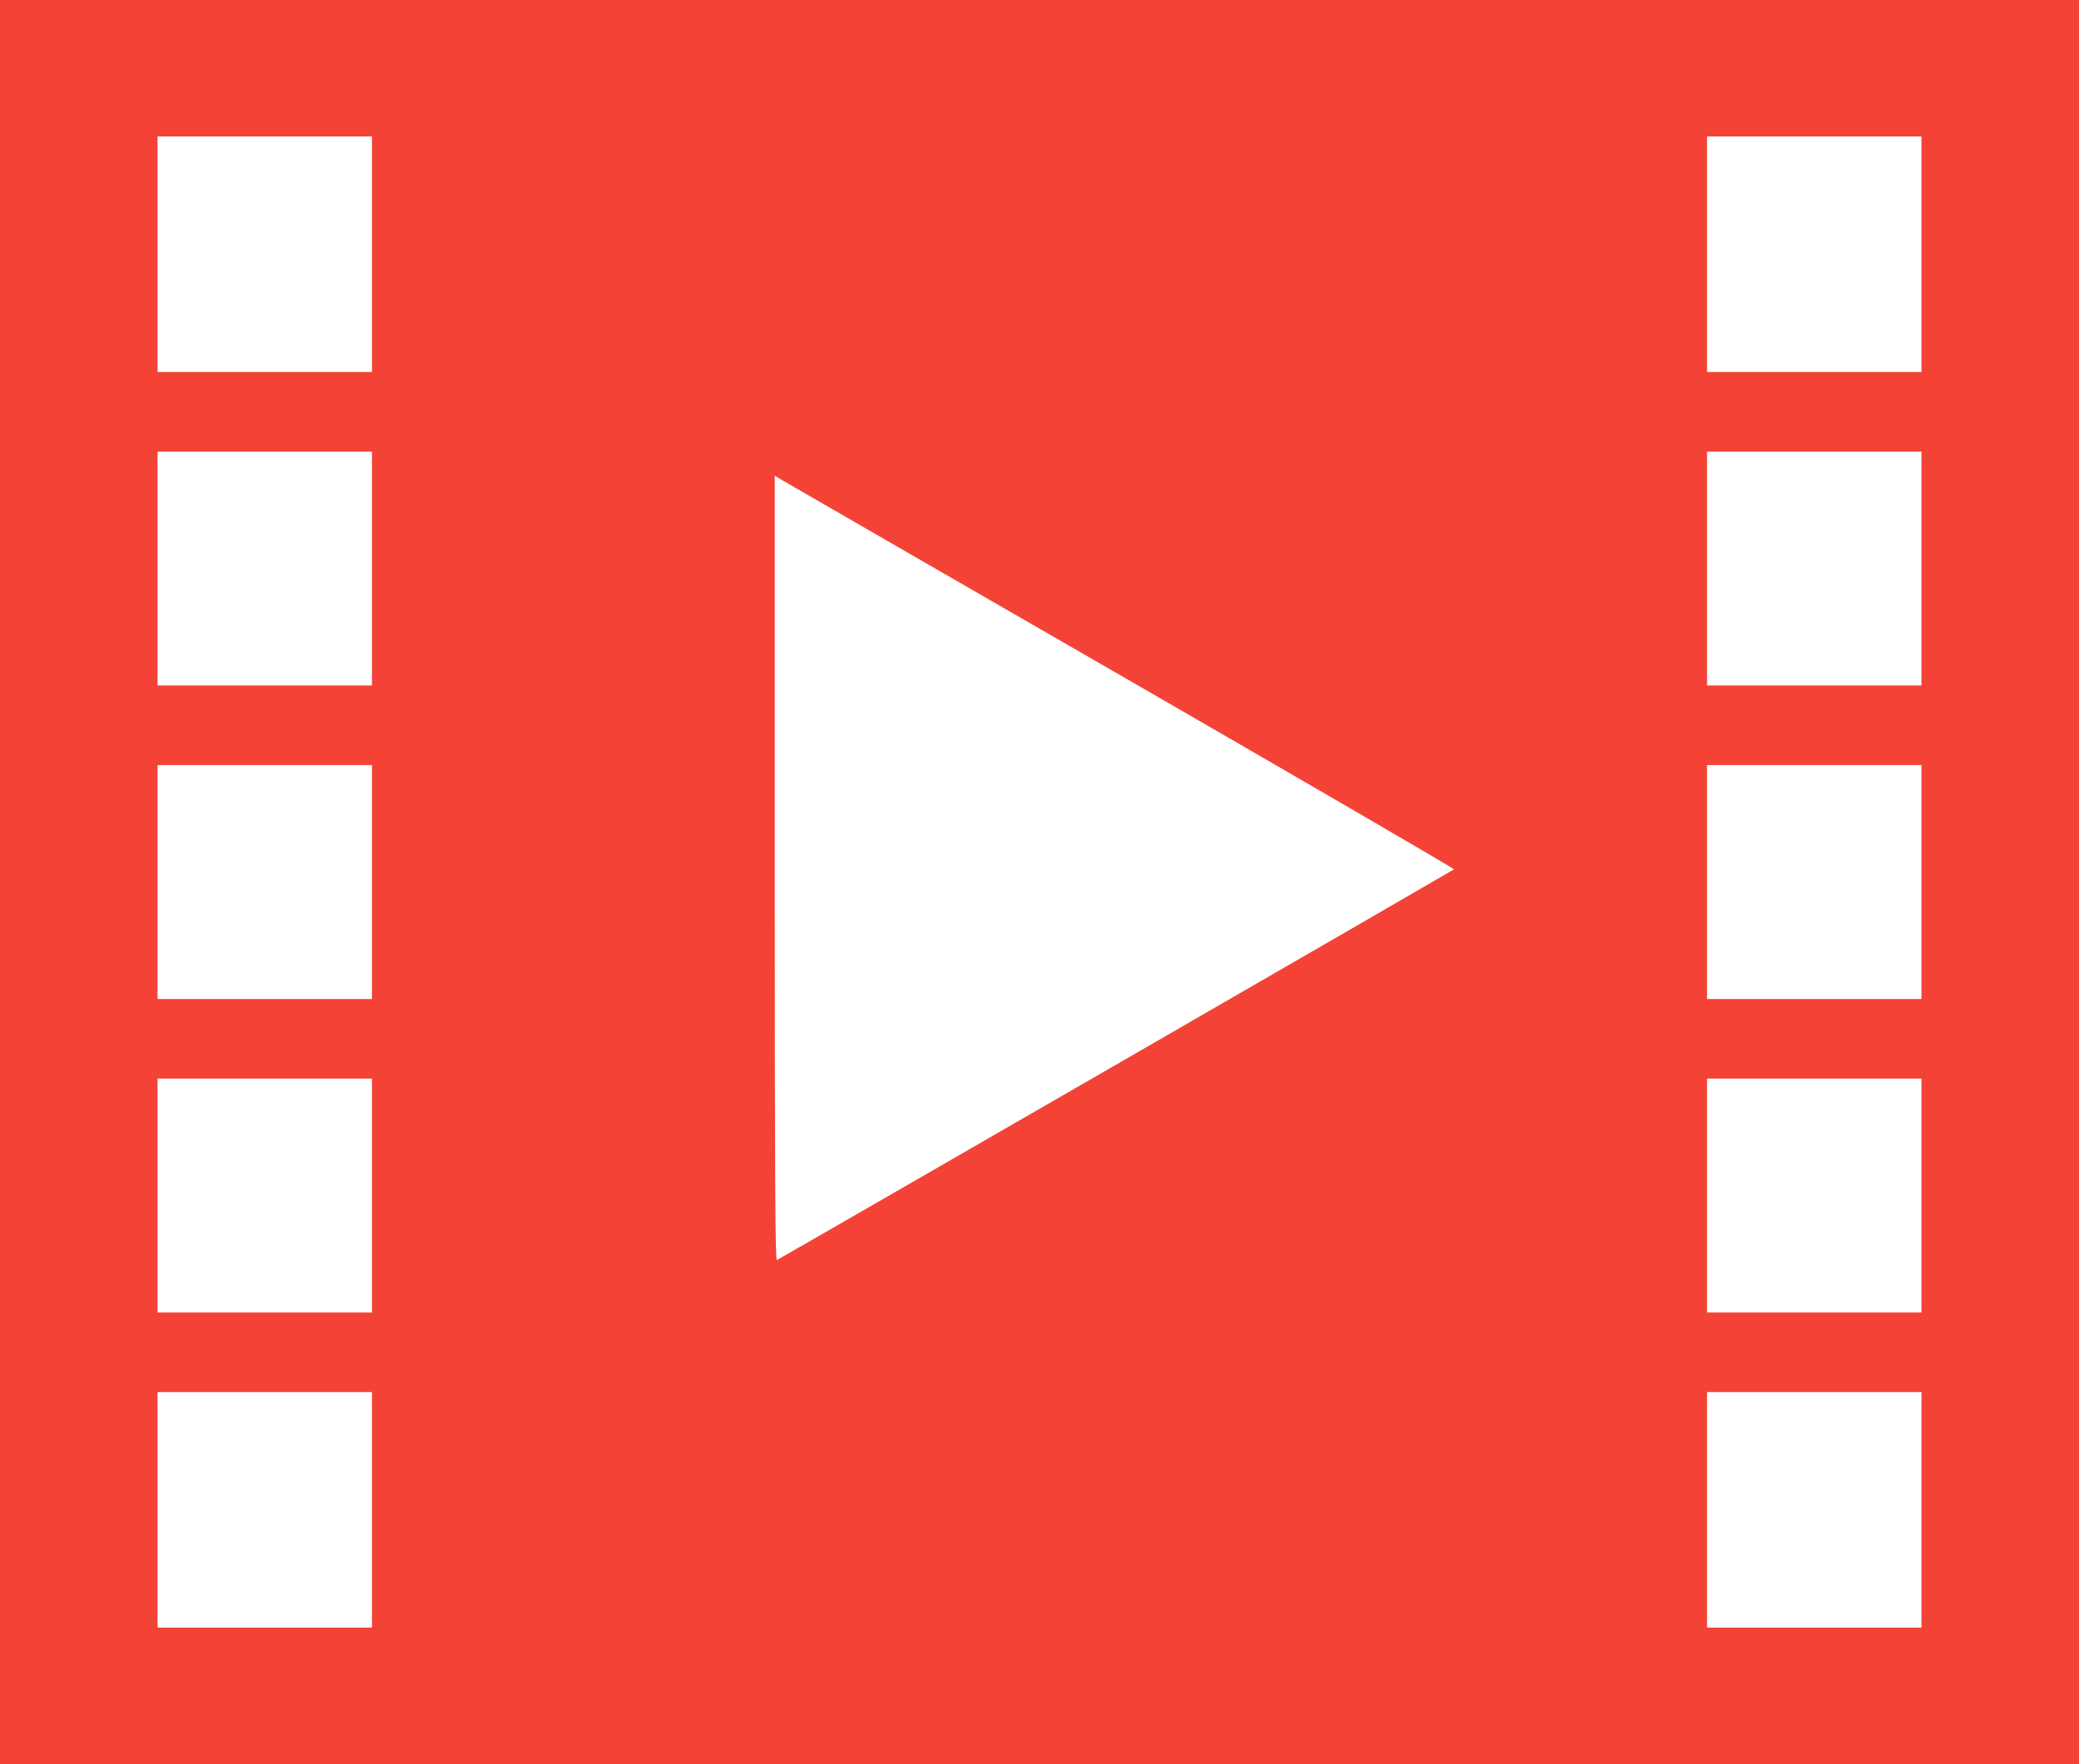
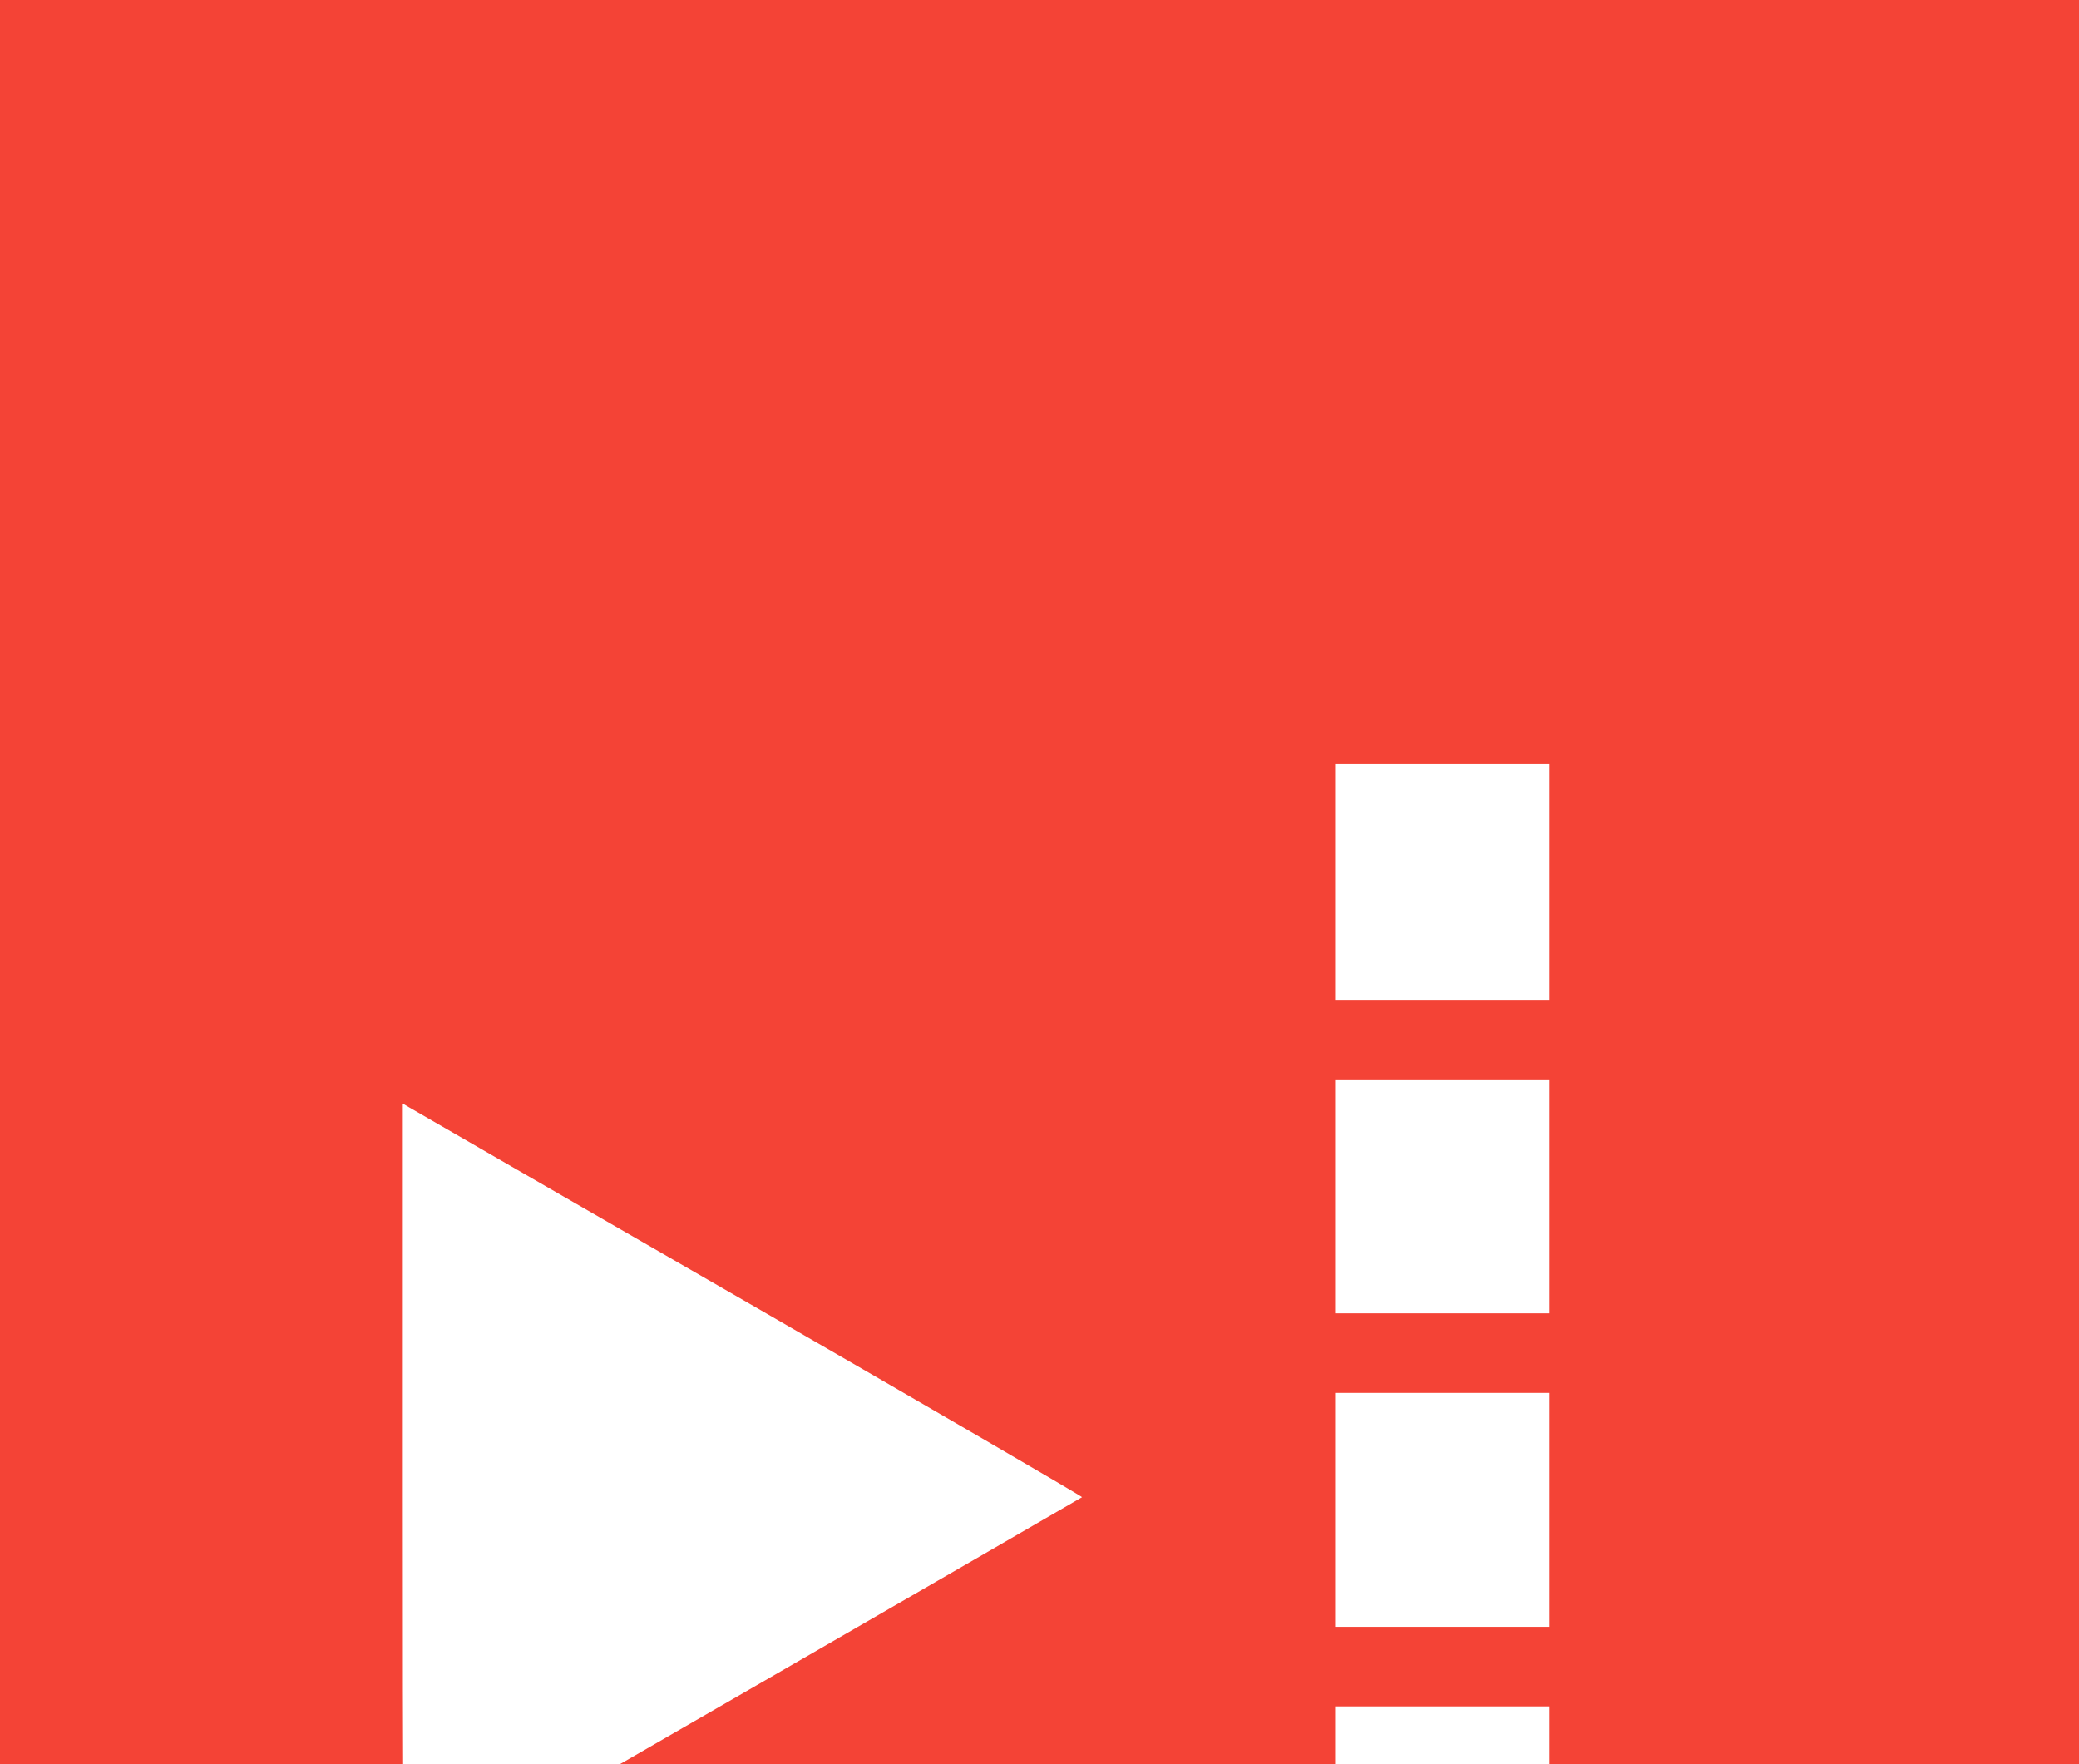
<svg xmlns="http://www.w3.org/2000/svg" version="1.0" width="1280pt" height="1086pt" viewBox="0 0 1280 1086" preserveAspectRatio="xMidYMid meet">
  <g transform="translate(0,1086) scale(0.1,-0.1)" fill="#f44336" stroke="none">
-     <path d="M0 5430 l0 -5430 6400 0 6400 0 0 5430 0 5430 -6400 0 -6400 0 0 -5430z m2290 3865 l0 -725 -660 0 -660 0 0 725 0 725 660 0 660 0 0 -725z m9540 0 l0 -725 -660 0 -660 0 0 725 0 725 660 0 660 0 0 -725z m-9540 -1935 l0 -720 -660 0 -660 0 0 720 0 720 660 0 660 0 0 -720z m9540 0 l0 -720 -660 0 -660 0 0 720 0 720 660 0 660 0 0 -720z m-4927 -660 c1130 -652 2052 -1188 2049 -1192 -8 -7 -4151 -2398 -4169 -2405 -10 -4 -13 482 -13 2411 l0 2417 39 -23 c21 -13 963 -556 2094 -1208z m-4613 -1270 l0 -720 -660 0 -660 0 0 720 0 720 660 0 660 0 0 -720z m9540 0 l0 -720 -660 0 -660 0 0 720 0 720 660 0 660 0 0 -720z m-9540 -1930 l0 -720 -660 0 -660 0 0 720 0 720 660 0 660 0 0 -720z m9540 0 l0 -720 -660 0 -660 0 0 720 0 720 660 0 660 0 0 -720z m-9540 -1935 l0 -725 -660 0 -660 0 0 725 0 725 660 0 660 0 0 -725z m9540 0 l0 -725 -660 0 -660 0 0 725 0 725 660 0 660 0 0 -725z" />
+     <path d="M0 5430 l0 -5430 6400 0 6400 0 0 5430 0 5430 -6400 0 -6400 0 0 -5430z l0 -725 -660 0 -660 0 0 725 0 725 660 0 660 0 0 -725z m9540 0 l0 -725 -660 0 -660 0 0 725 0 725 660 0 660 0 0 -725z m-9540 -1935 l0 -720 -660 0 -660 0 0 720 0 720 660 0 660 0 0 -720z m9540 0 l0 -720 -660 0 -660 0 0 720 0 720 660 0 660 0 0 -720z m-4927 -660 c1130 -652 2052 -1188 2049 -1192 -8 -7 -4151 -2398 -4169 -2405 -10 -4 -13 482 -13 2411 l0 2417 39 -23 c21 -13 963 -556 2094 -1208z m-4613 -1270 l0 -720 -660 0 -660 0 0 720 0 720 660 0 660 0 0 -720z m9540 0 l0 -720 -660 0 -660 0 0 720 0 720 660 0 660 0 0 -720z m-9540 -1930 l0 -720 -660 0 -660 0 0 720 0 720 660 0 660 0 0 -720z m9540 0 l0 -720 -660 0 -660 0 0 720 0 720 660 0 660 0 0 -720z m-9540 -1935 l0 -725 -660 0 -660 0 0 725 0 725 660 0 660 0 0 -725z m9540 0 l0 -725 -660 0 -660 0 0 725 0 725 660 0 660 0 0 -725z" />
  </g>
</svg>